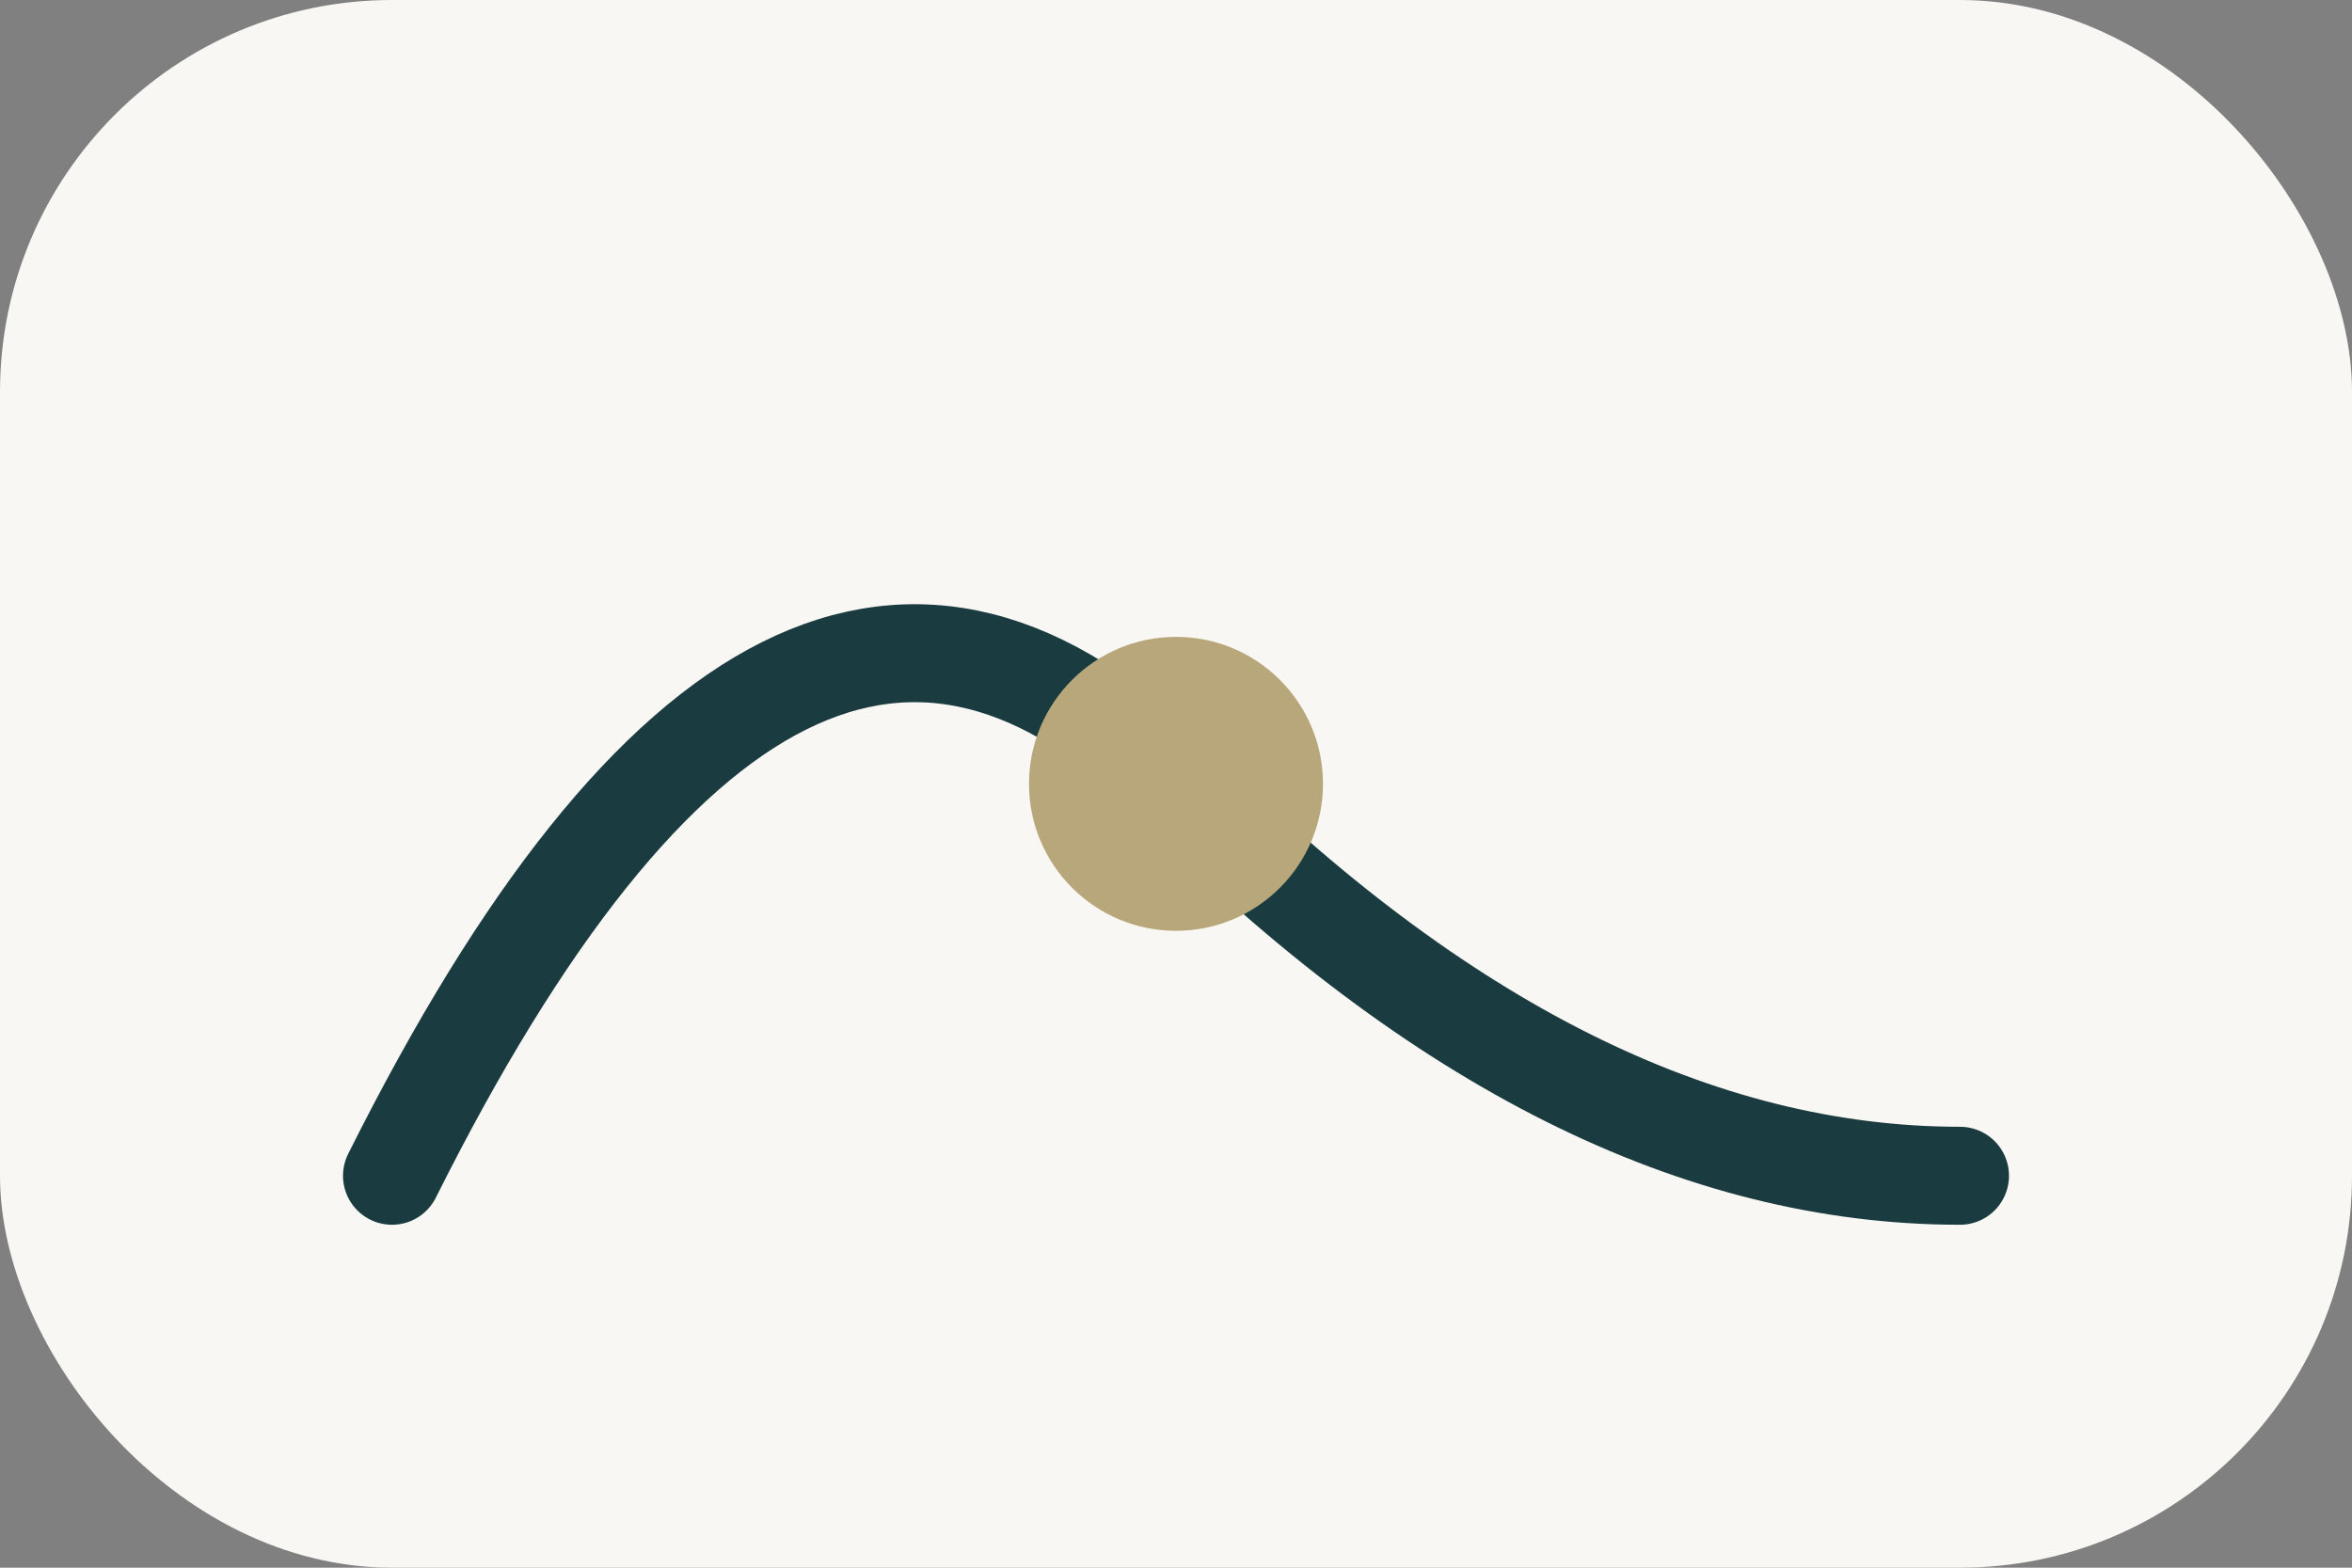
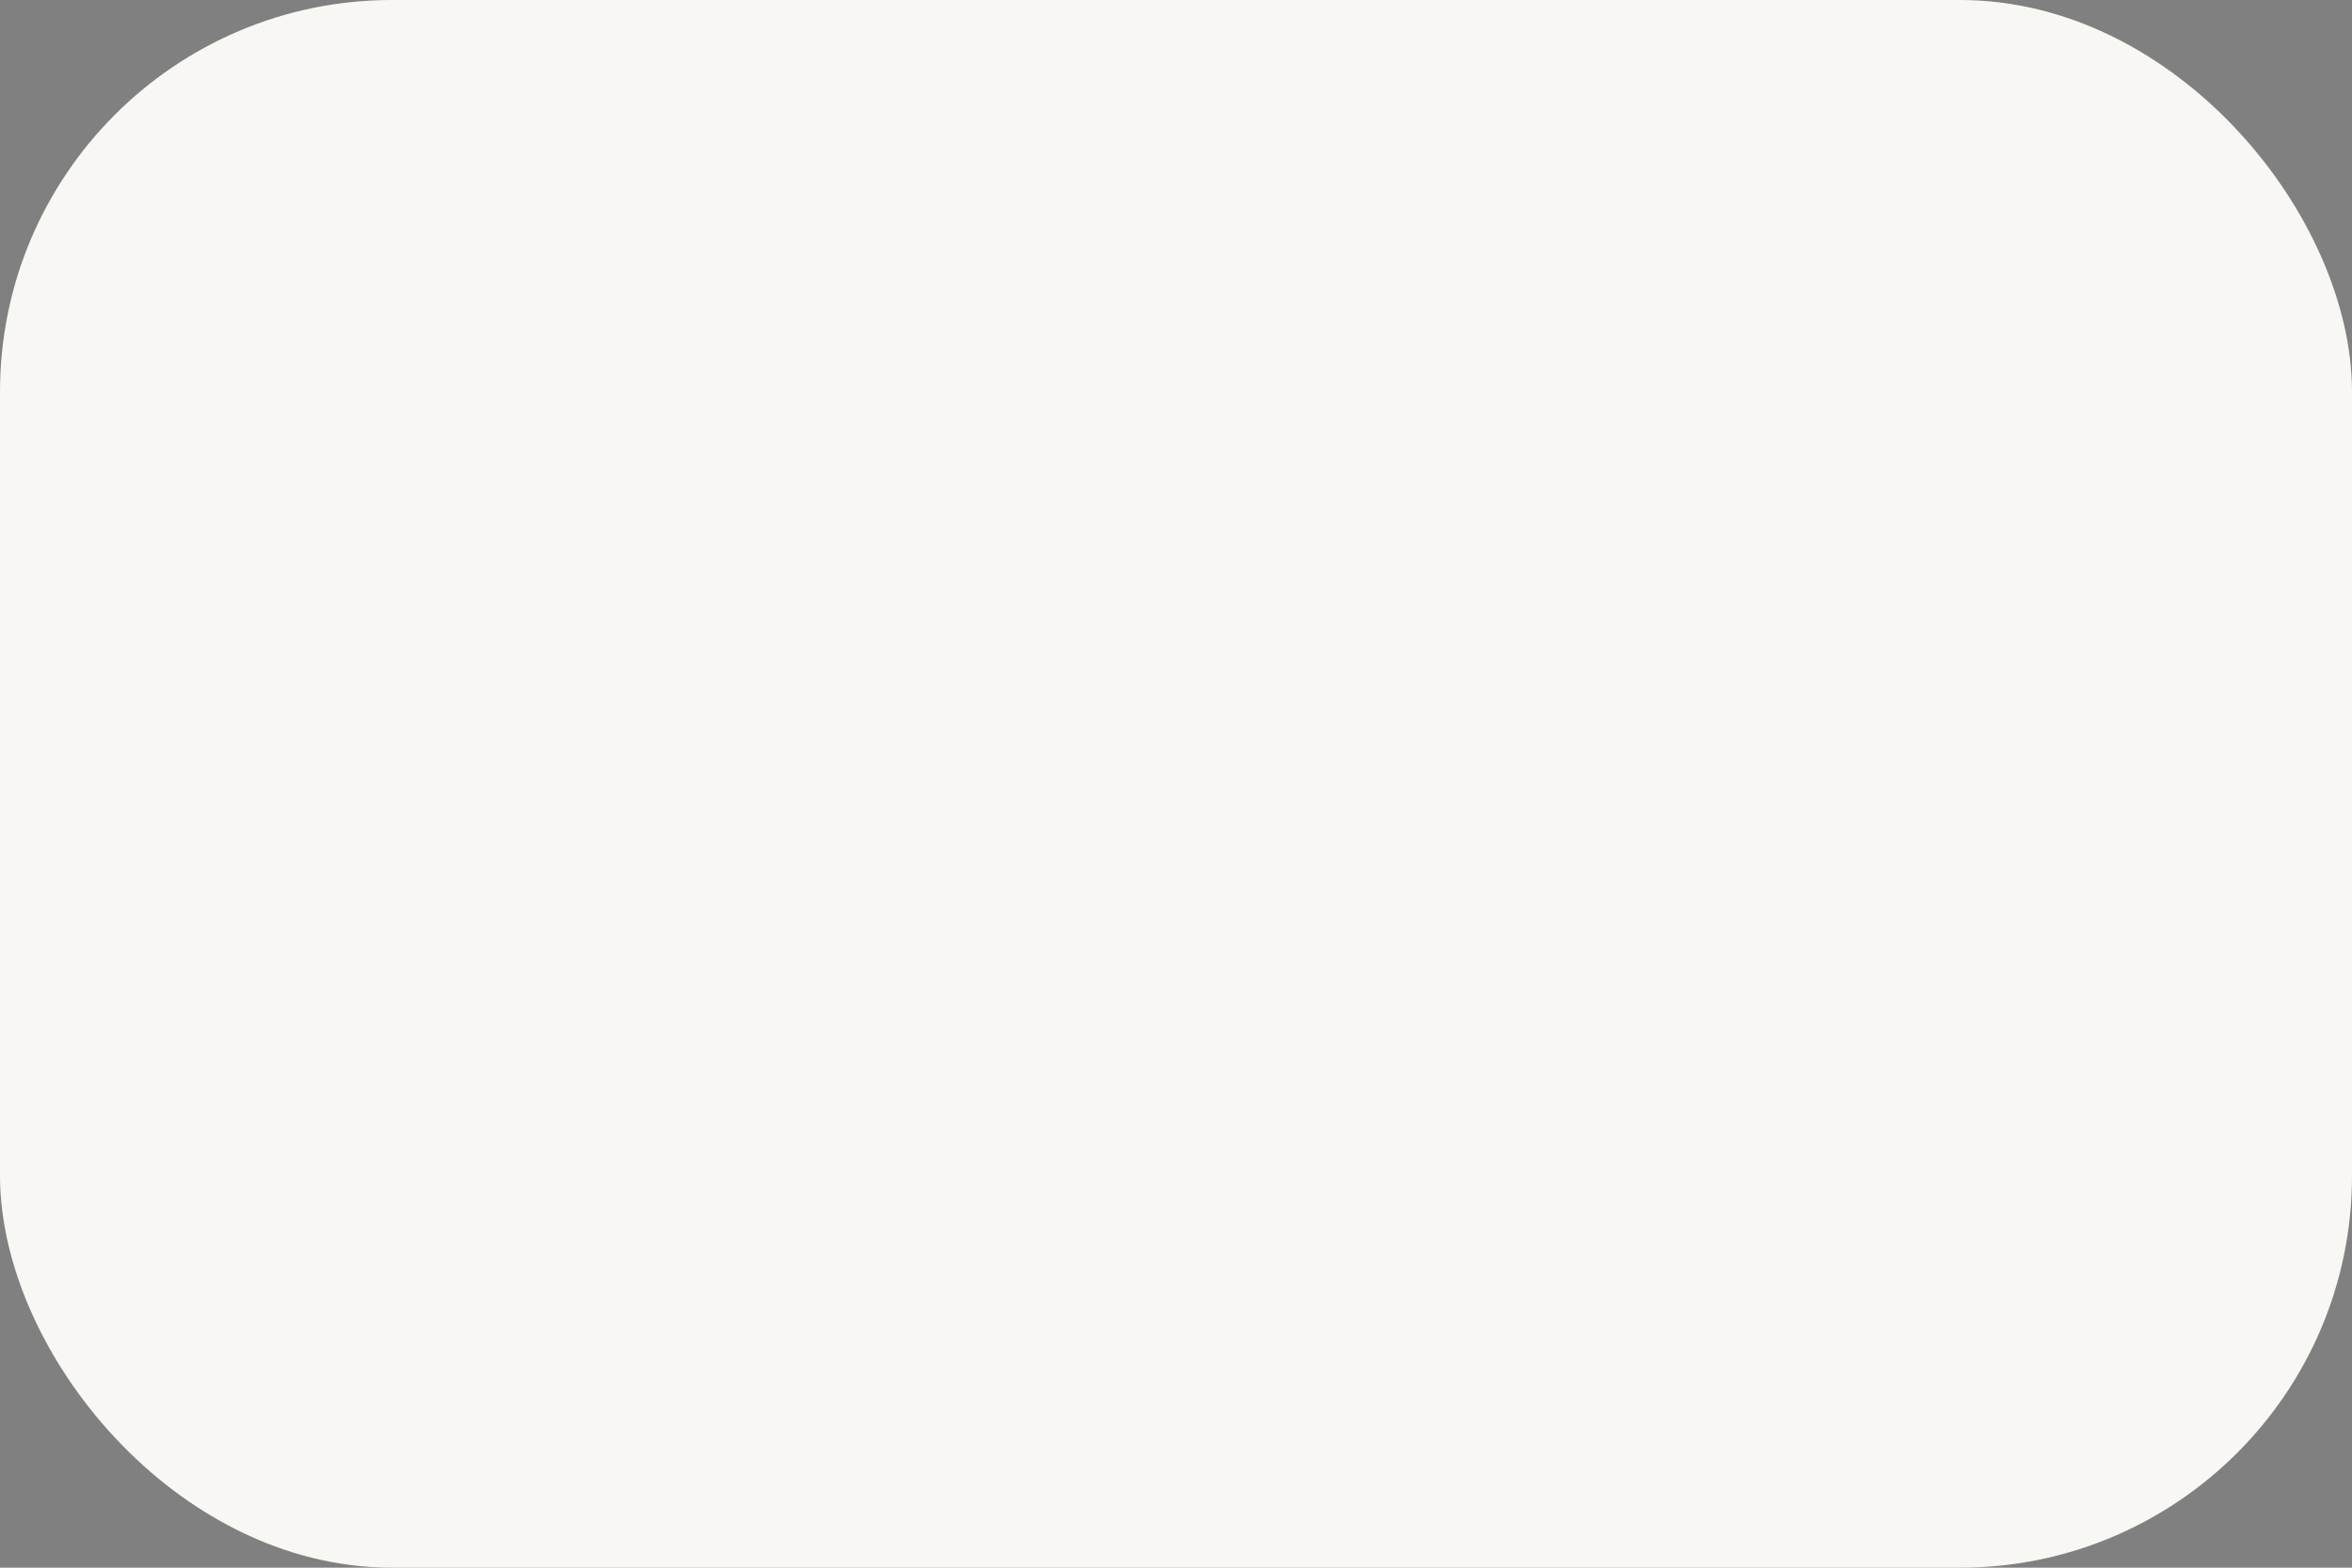
<svg xmlns="http://www.w3.org/2000/svg" width="48" height="32" viewBox="0 0 48 32">
  <rect x="0" y="0" width="48" height="32" fill="#808080" stroke="none" />
  <rect width="48" height="32" rx="8" fill="#F9F7F3" />
-   <path d="M8 24Q16 8 24 16T40 24" fill="none" stroke="#1A3C40" stroke-width="2" stroke-linecap="round" />
-   <circle cx="24" cy="16" r="3" fill="#B7A77A" />
</svg>